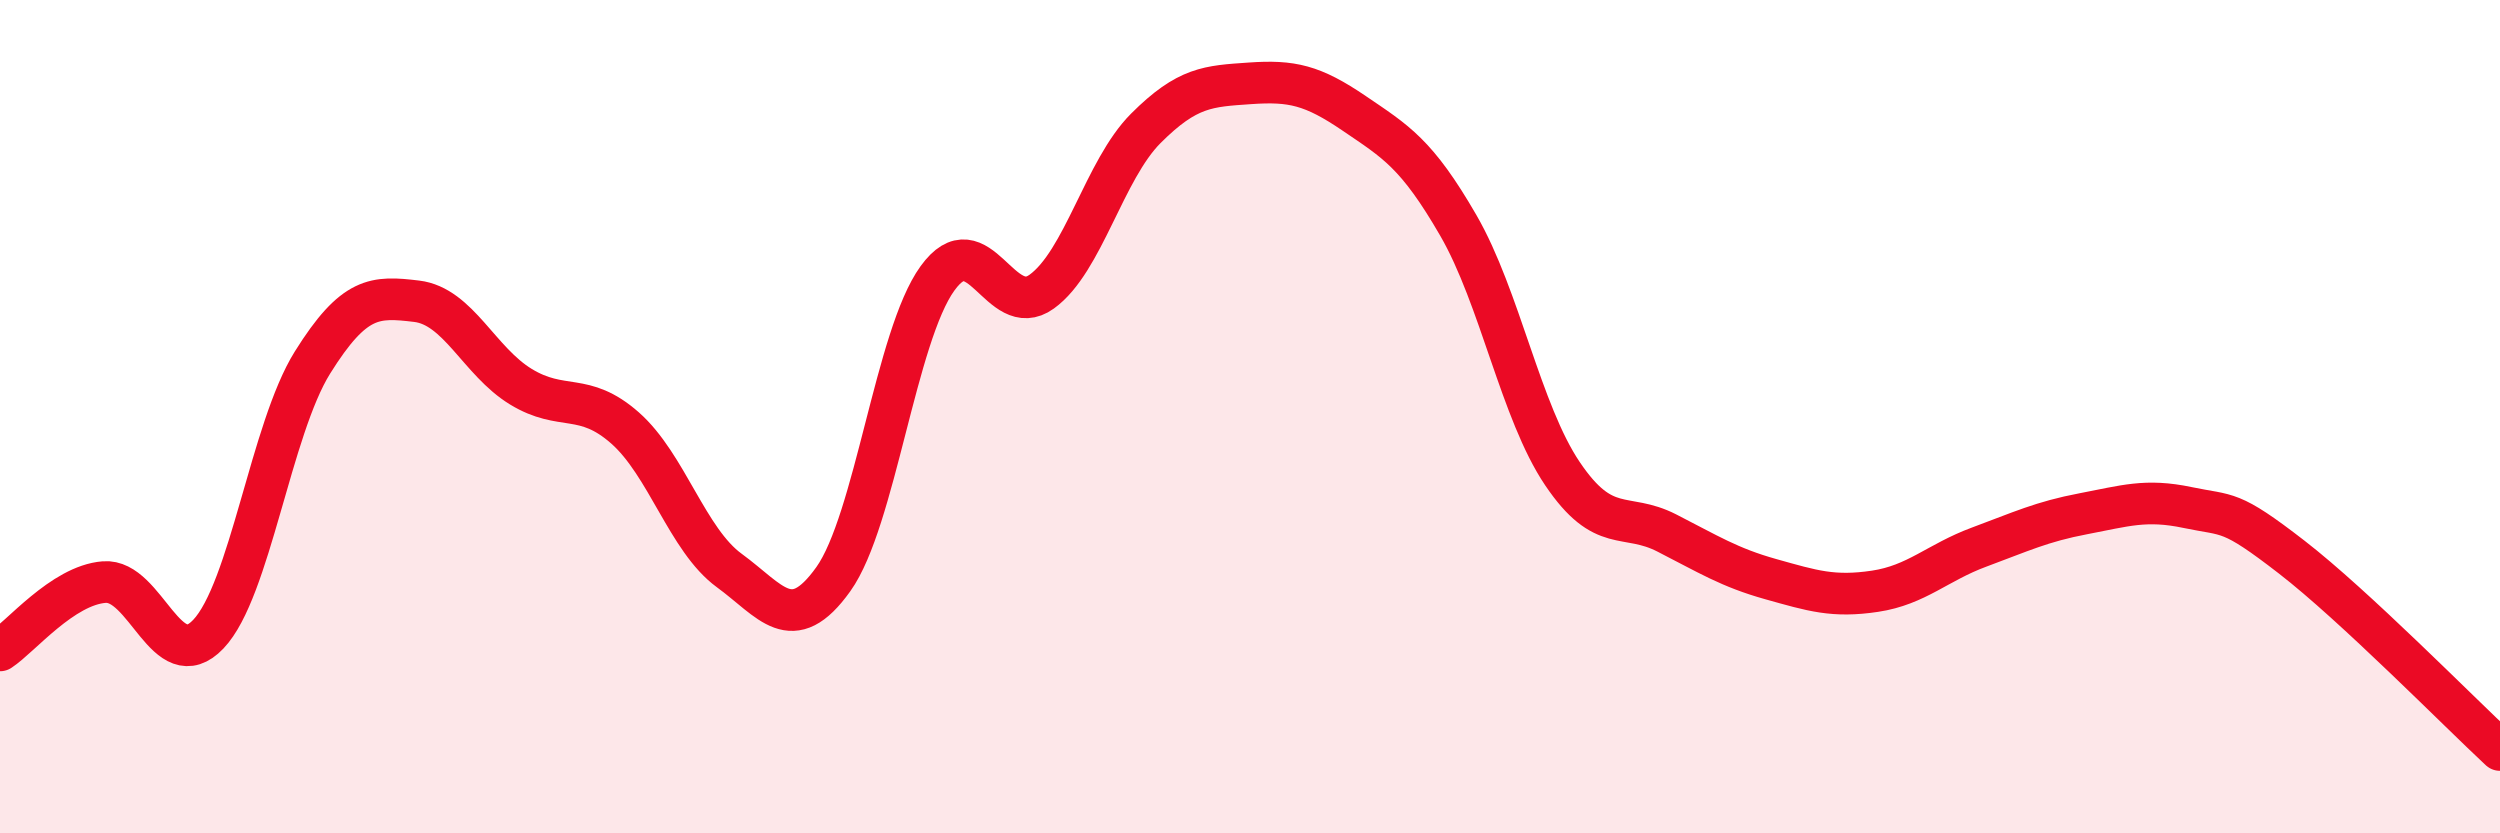
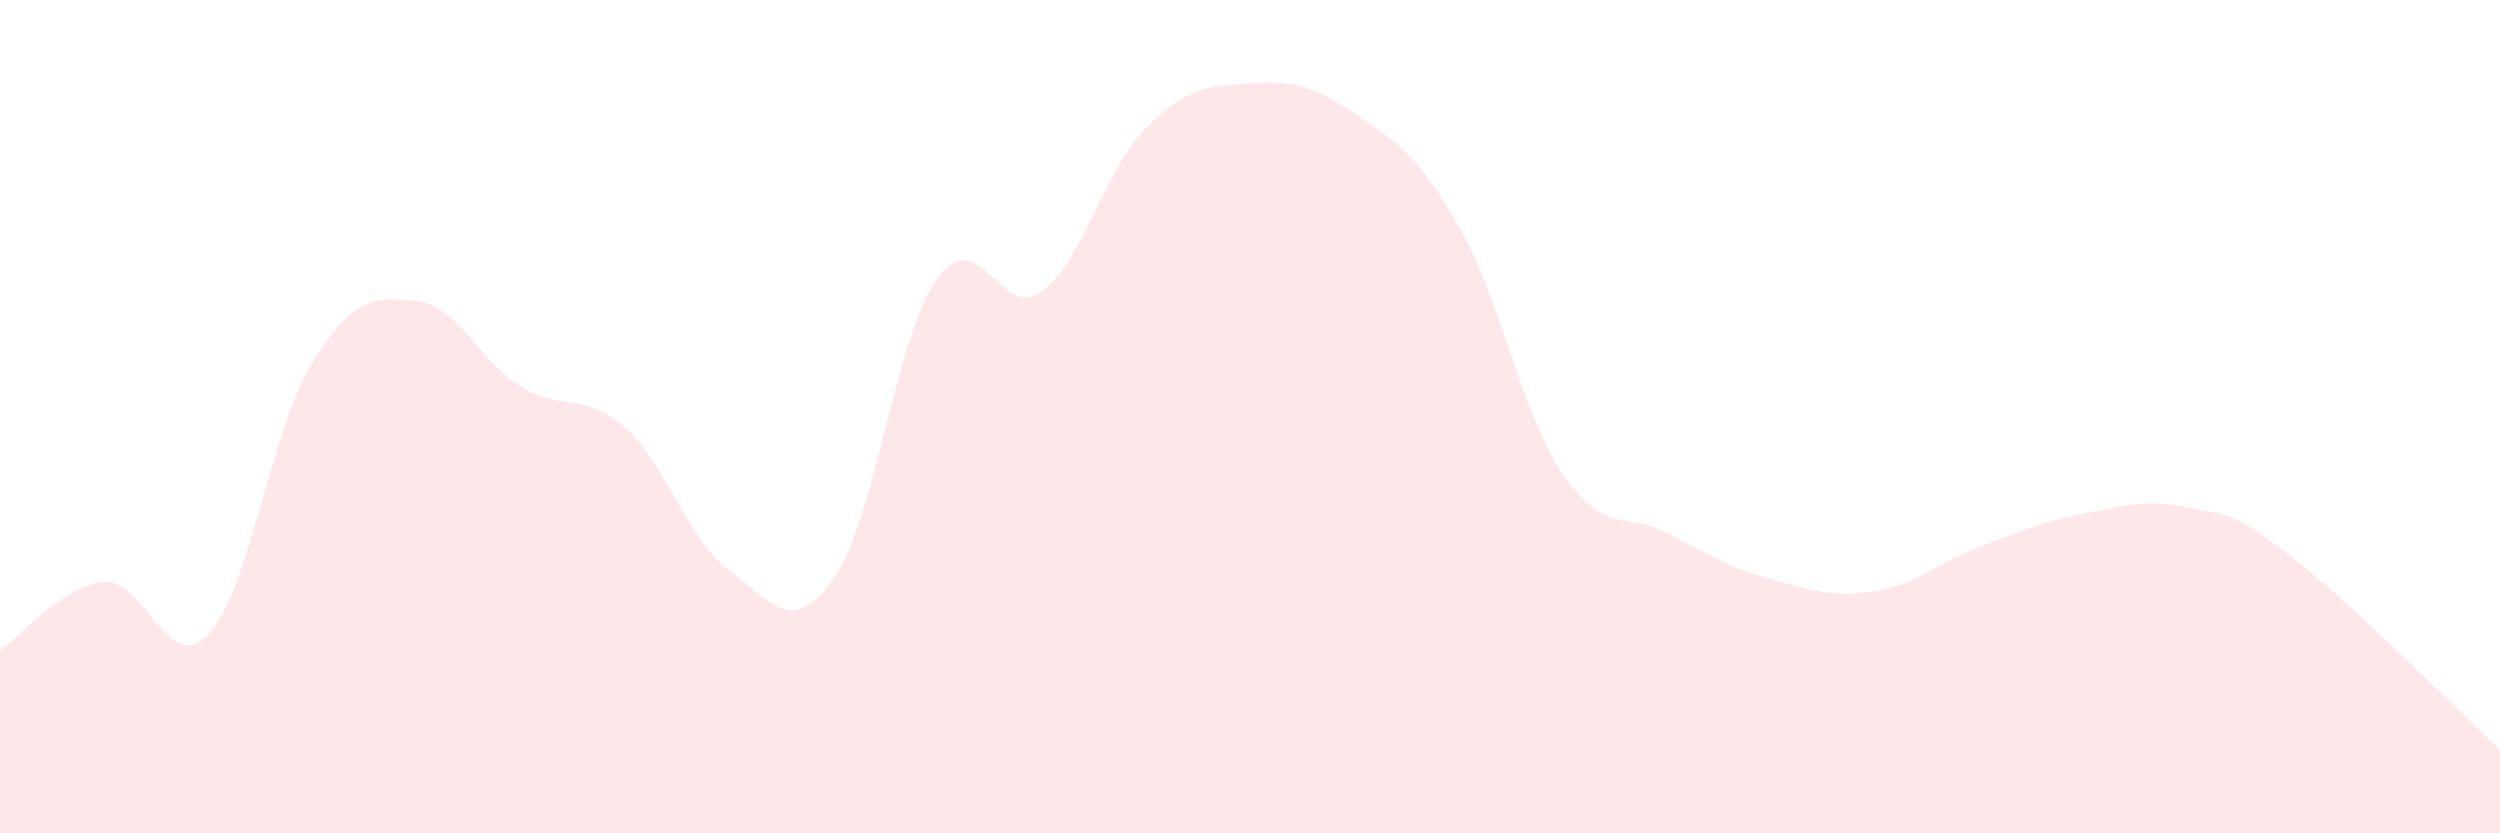
<svg xmlns="http://www.w3.org/2000/svg" width="60" height="20" viewBox="0 0 60 20">
  <path d="M 0,15.61 C 0.5,15.28 1.5,14.05 2.5,13.97 C 3.5,13.89 4,16.27 5,15.22 C 6,14.17 6.5,10.3 7.5,8.7 C 8.5,7.1 9,7.11 10,7.23 C 11,7.35 11.5,8.67 12.5,9.28 C 13.5,9.89 14,9.39 15,10.27 C 16,11.15 16.5,12.96 17.5,13.69 C 18.5,14.42 19,15.3 20,13.9 C 21,12.5 21.5,8.06 22.5,6.68 C 23.5,5.3 24,7.72 25,7 C 26,6.28 26.5,4.08 27.5,3.08 C 28.5,2.08 29,2.07 30,2 C 31,1.93 31.5,2.04 32.5,2.72 C 33.5,3.4 34,3.68 35,5.41 C 36,7.14 36.5,9.89 37.5,11.37 C 38.5,12.85 39,12.28 40,12.79 C 41,13.3 41.5,13.62 42.5,13.9 C 43.5,14.18 44,14.34 45,14.19 C 46,14.04 46.5,13.5 47.5,13.13 C 48.5,12.76 49,12.52 50,12.33 C 51,12.14 51.5,11.97 52.5,12.18 C 53.5,12.39 53.5,12.21 55,13.37 C 56.5,14.53 59,17.07 60,18L60 20L0 20Z" fill="#EB0A25" opacity="0.1" stroke-linecap="round" stroke-linejoin="round" />
-   <path d="M 0,15.61 C 0.5,15.28 1.5,14.05 2.5,13.97 C 3.5,13.89 4,16.27 5,15.22 C 6,14.17 6.5,10.3 7.5,8.7 C 8.5,7.1 9,7.11 10,7.23 C 11,7.35 11.5,8.67 12.5,9.28 C 13.5,9.89 14,9.39 15,10.27 C 16,11.15 16.5,12.96 17.5,13.69 C 18.5,14.42 19,15.3 20,13.9 C 21,12.5 21.5,8.06 22.5,6.68 C 23.5,5.3 24,7.72 25,7 C 26,6.28 26.5,4.08 27.5,3.08 C 28.5,2.08 29,2.07 30,2 C 31,1.93 31.5,2.04 32.5,2.72 C 33.5,3.4 34,3.68 35,5.41 C 36,7.14 36.5,9.89 37.5,11.37 C 38.5,12.85 39,12.28 40,12.79 C 41,13.3 41.5,13.62 42.5,13.9 C 43.5,14.18 44,14.34 45,14.19 C 46,14.04 46.5,13.5 47.5,13.13 C 48.5,12.76 49,12.52 50,12.33 C 51,12.14 51.5,11.97 52.5,12.18 C 53.5,12.39 53.5,12.21 55,13.37 C 56.5,14.53 59,17.07 60,18" stroke="#EB0A25" stroke-width="1" fill="none" stroke-linecap="round" stroke-linejoin="round" />
</svg>